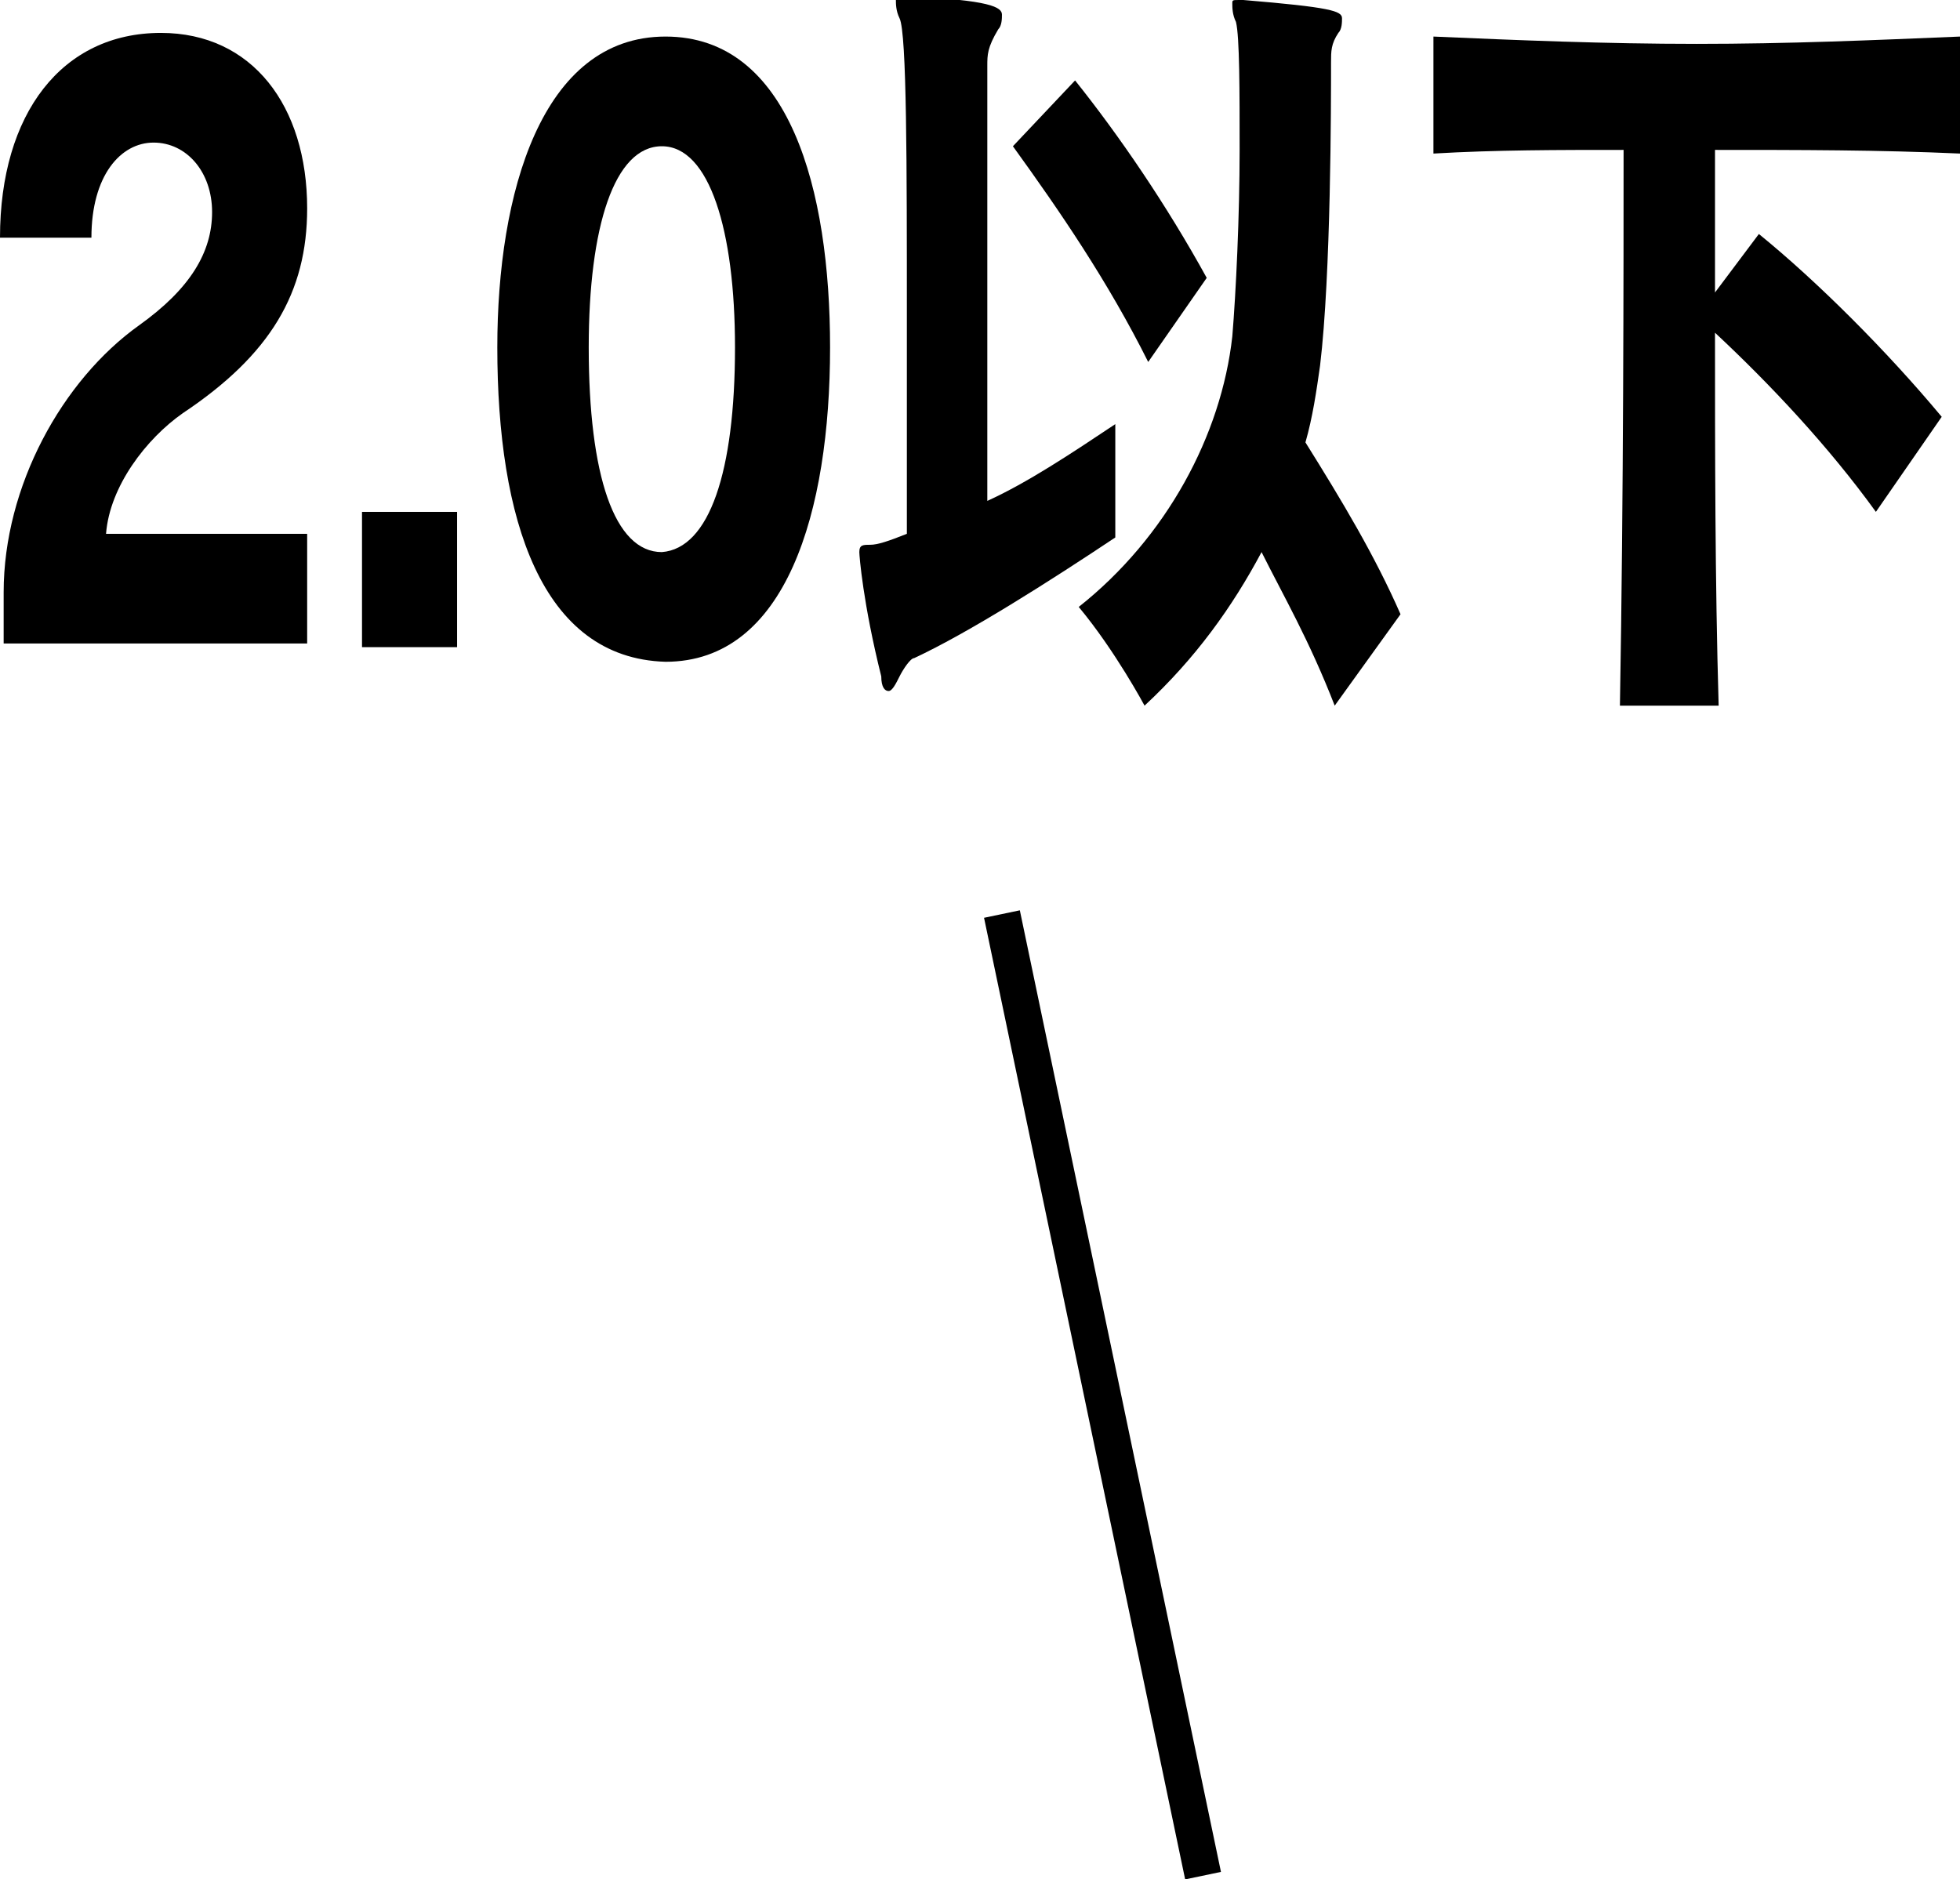
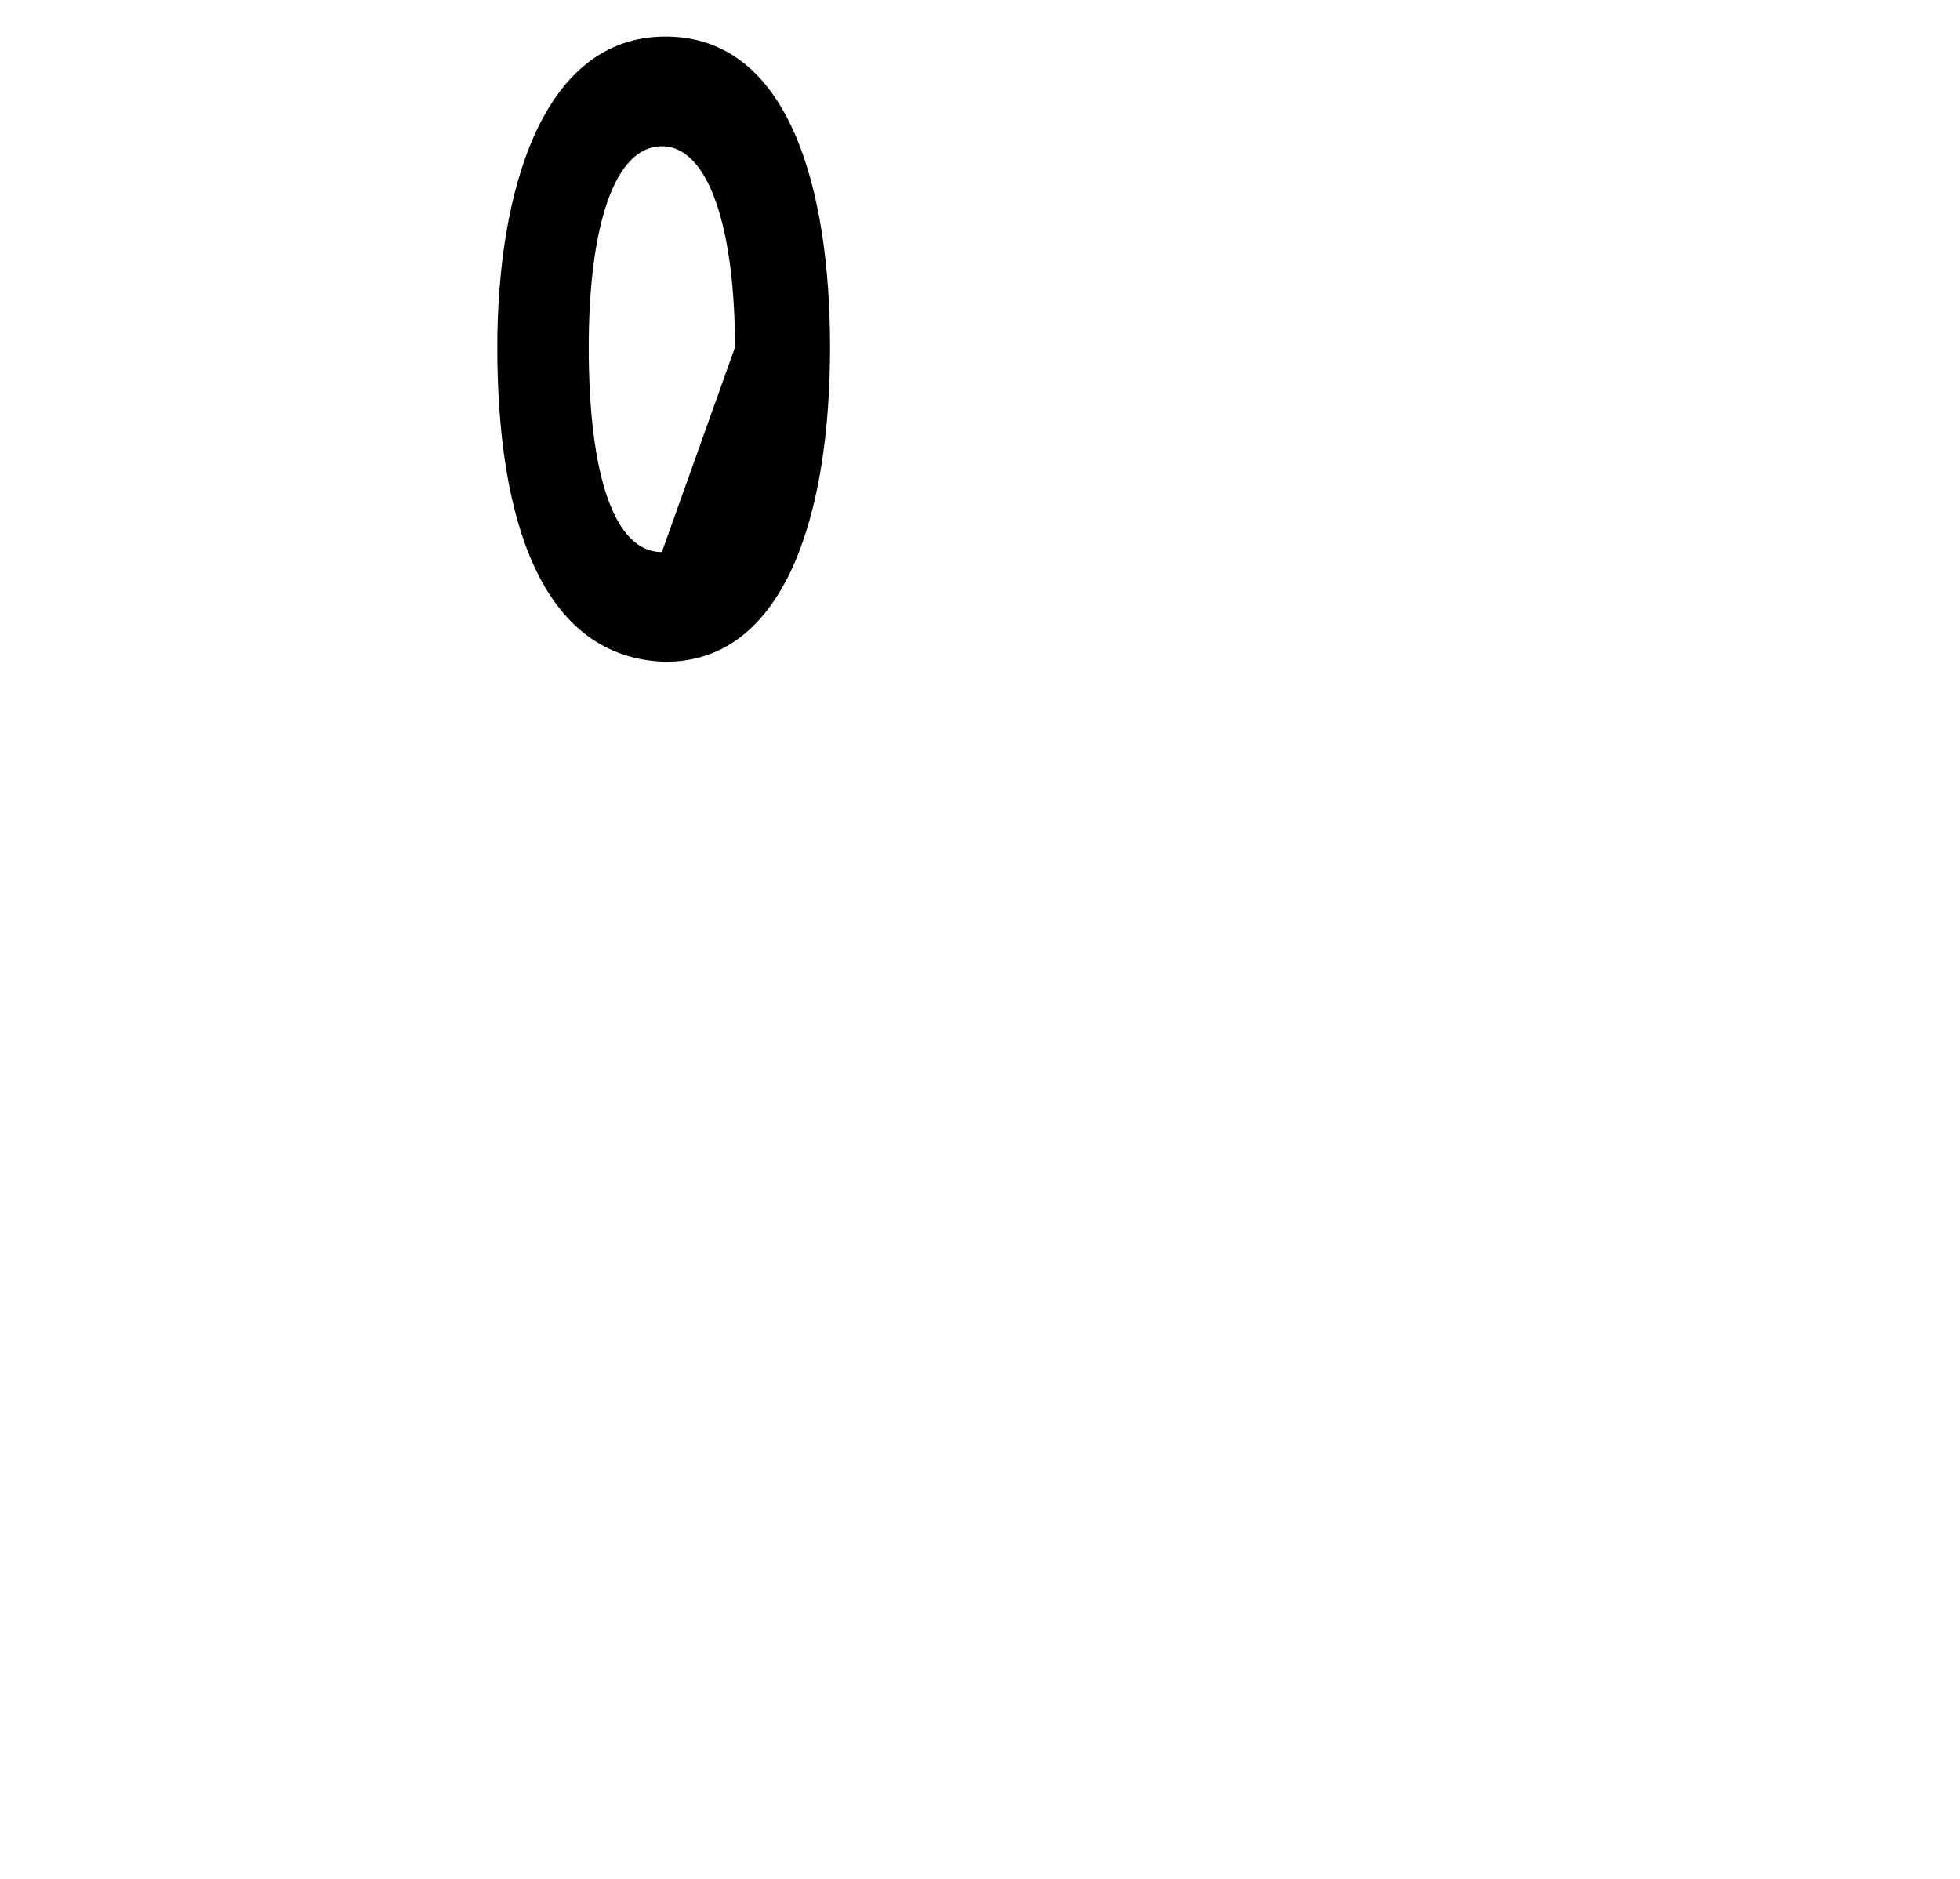
<svg xmlns="http://www.w3.org/2000/svg" version="1.1" id="レイヤー_1" x="0px" y="0px" viewBox="0 0 53.6 51.4" style="enable-background:new 0 0 53.6 51.4;" xml:space="preserve">
  <style type="text/css">
	.st0{fill:none;stroke:#000000;stroke-miterlimit:10;}
</style>
-   <line class="st0" x1="27.4" y1="25" x2="32.9" y2="51.3" />
  <g>
    <g>
-       <path d="M0.1,17.6v-1.4c0-2.9,1.6-5.8,3.7-7.3c1.4-1,2-2,2-3.1c0-1.1-0.7-1.9-1.6-1.9c-0.9,0-1.7,0.9-1.7,2.6H0    c0-3.4,1.7-5.6,4.4-5.6c2.5,0,4,2,4,4.8c0,2.3-1,4-3.4,5.6c-1,0.7-2,2-2.1,3.3h5.5v3H0.1z" />
-       <path d="M9.9,17.6V14h2.6v3.7H9.9z" />
-       <path d="M13.6,9.5c0-4.2,1.2-8.5,4.6-8.5c3.4,0,4.5,4.2,4.5,8.5c0,4.5-1.2,8.6-4.5,8.6C14.8,18,13.6,14.2,13.6,9.5z M20.1,9.5    c0-3.2-0.7-5.5-2-5.5c-1.3,0-2,2.2-2,5.5c0,3.5,0.7,5.6,2,5.6C19.4,15,20.1,12.9,20.1,9.5z" />
-       <path d="M30.5,14.7c-1.8,1.2-4,2.6-5.5,3.3c-0.1,0-0.3,0.3-0.4,0.5c-0.1,0.2-0.2,0.4-0.3,0.4c-0.1,0-0.2-0.1-0.2-0.4    c-0.5-2-0.6-3.3-0.6-3.4c0-0.2,0.1-0.2,0.3-0.2c0.2,0,0.5-0.1,1-0.3c0-1.9,0-4,0-6c0-4,0-7.7-0.2-8.1c-0.1-0.2-0.1-0.4-0.1-0.5    c0-0.1,0-0.1,0.2-0.1h0.1c2.3,0.1,2.6,0.3,2.6,0.5c0,0.1,0,0.3-0.1,0.4C27,1.3,27,1.5,27,1.8v2c0,2.3,0,6.2,0,9.9    c1.1-0.5,2.3-1.3,3.5-2.1V14.7z M31.4,9.9C30.3,7.7,29,5.8,27.7,4l1.7-1.8c1.2,1.5,2.5,3.4,3.6,5.4L31.4,9.9z M36.5,19.3    c-0.7-1.8-1.4-3-2-4.2c-0.8,1.5-1.8,2.9-3.2,4.2c0,0-0.8-1.5-1.8-2.7c2.4-1.9,3.9-4.7,4.2-7.4c0.1-1.2,0.2-3.3,0.2-5.1    c0-1.6,0-3.1-0.1-3.5c-0.1-0.2-0.1-0.4-0.1-0.5c0-0.1,0-0.1,0.2-0.1h0.1c2.4,0.2,2.7,0.3,2.7,0.5c0,0.1,0,0.3-0.1,0.4    c-0.2,0.3-0.2,0.5-0.2,0.8c0,1.1,0,5.8-0.3,8.3c-0.1,0.7-0.2,1.4-0.4,2.1c1,1.6,1.9,3.1,2.6,4.7L36.5,19.3z" />
-       <path d="M51.3,14c-1.3-1.8-2.9-3.5-4.4-4.9c0,3.2,0,6.8,0.1,10.2h-2.7c0.1-5.7,0.1-12.1,0.1-15.2c-1.8,0-3.5,0-5.2,0.1V1    c2.3,0.1,4.7,0.2,7.2,0.2s4.8-0.1,7.2-0.2v3.2c-2.2-0.1-4.4-0.1-6.7-0.1V8l1.2-1.6c1.6,1.3,3.5,3.2,5,5L51.3,14z" />
+       <path d="M13.6,9.5c0-4.2,1.2-8.5,4.6-8.5c3.4,0,4.5,4.2,4.5,8.5c0,4.5-1.2,8.6-4.5,8.6C14.8,18,13.6,14.2,13.6,9.5z M20.1,9.5    c0-3.2-0.7-5.5-2-5.5c-1.3,0-2,2.2-2,5.5c0,3.5,0.7,5.6,2,5.6z" />
    </g>
  </g>
</svg>